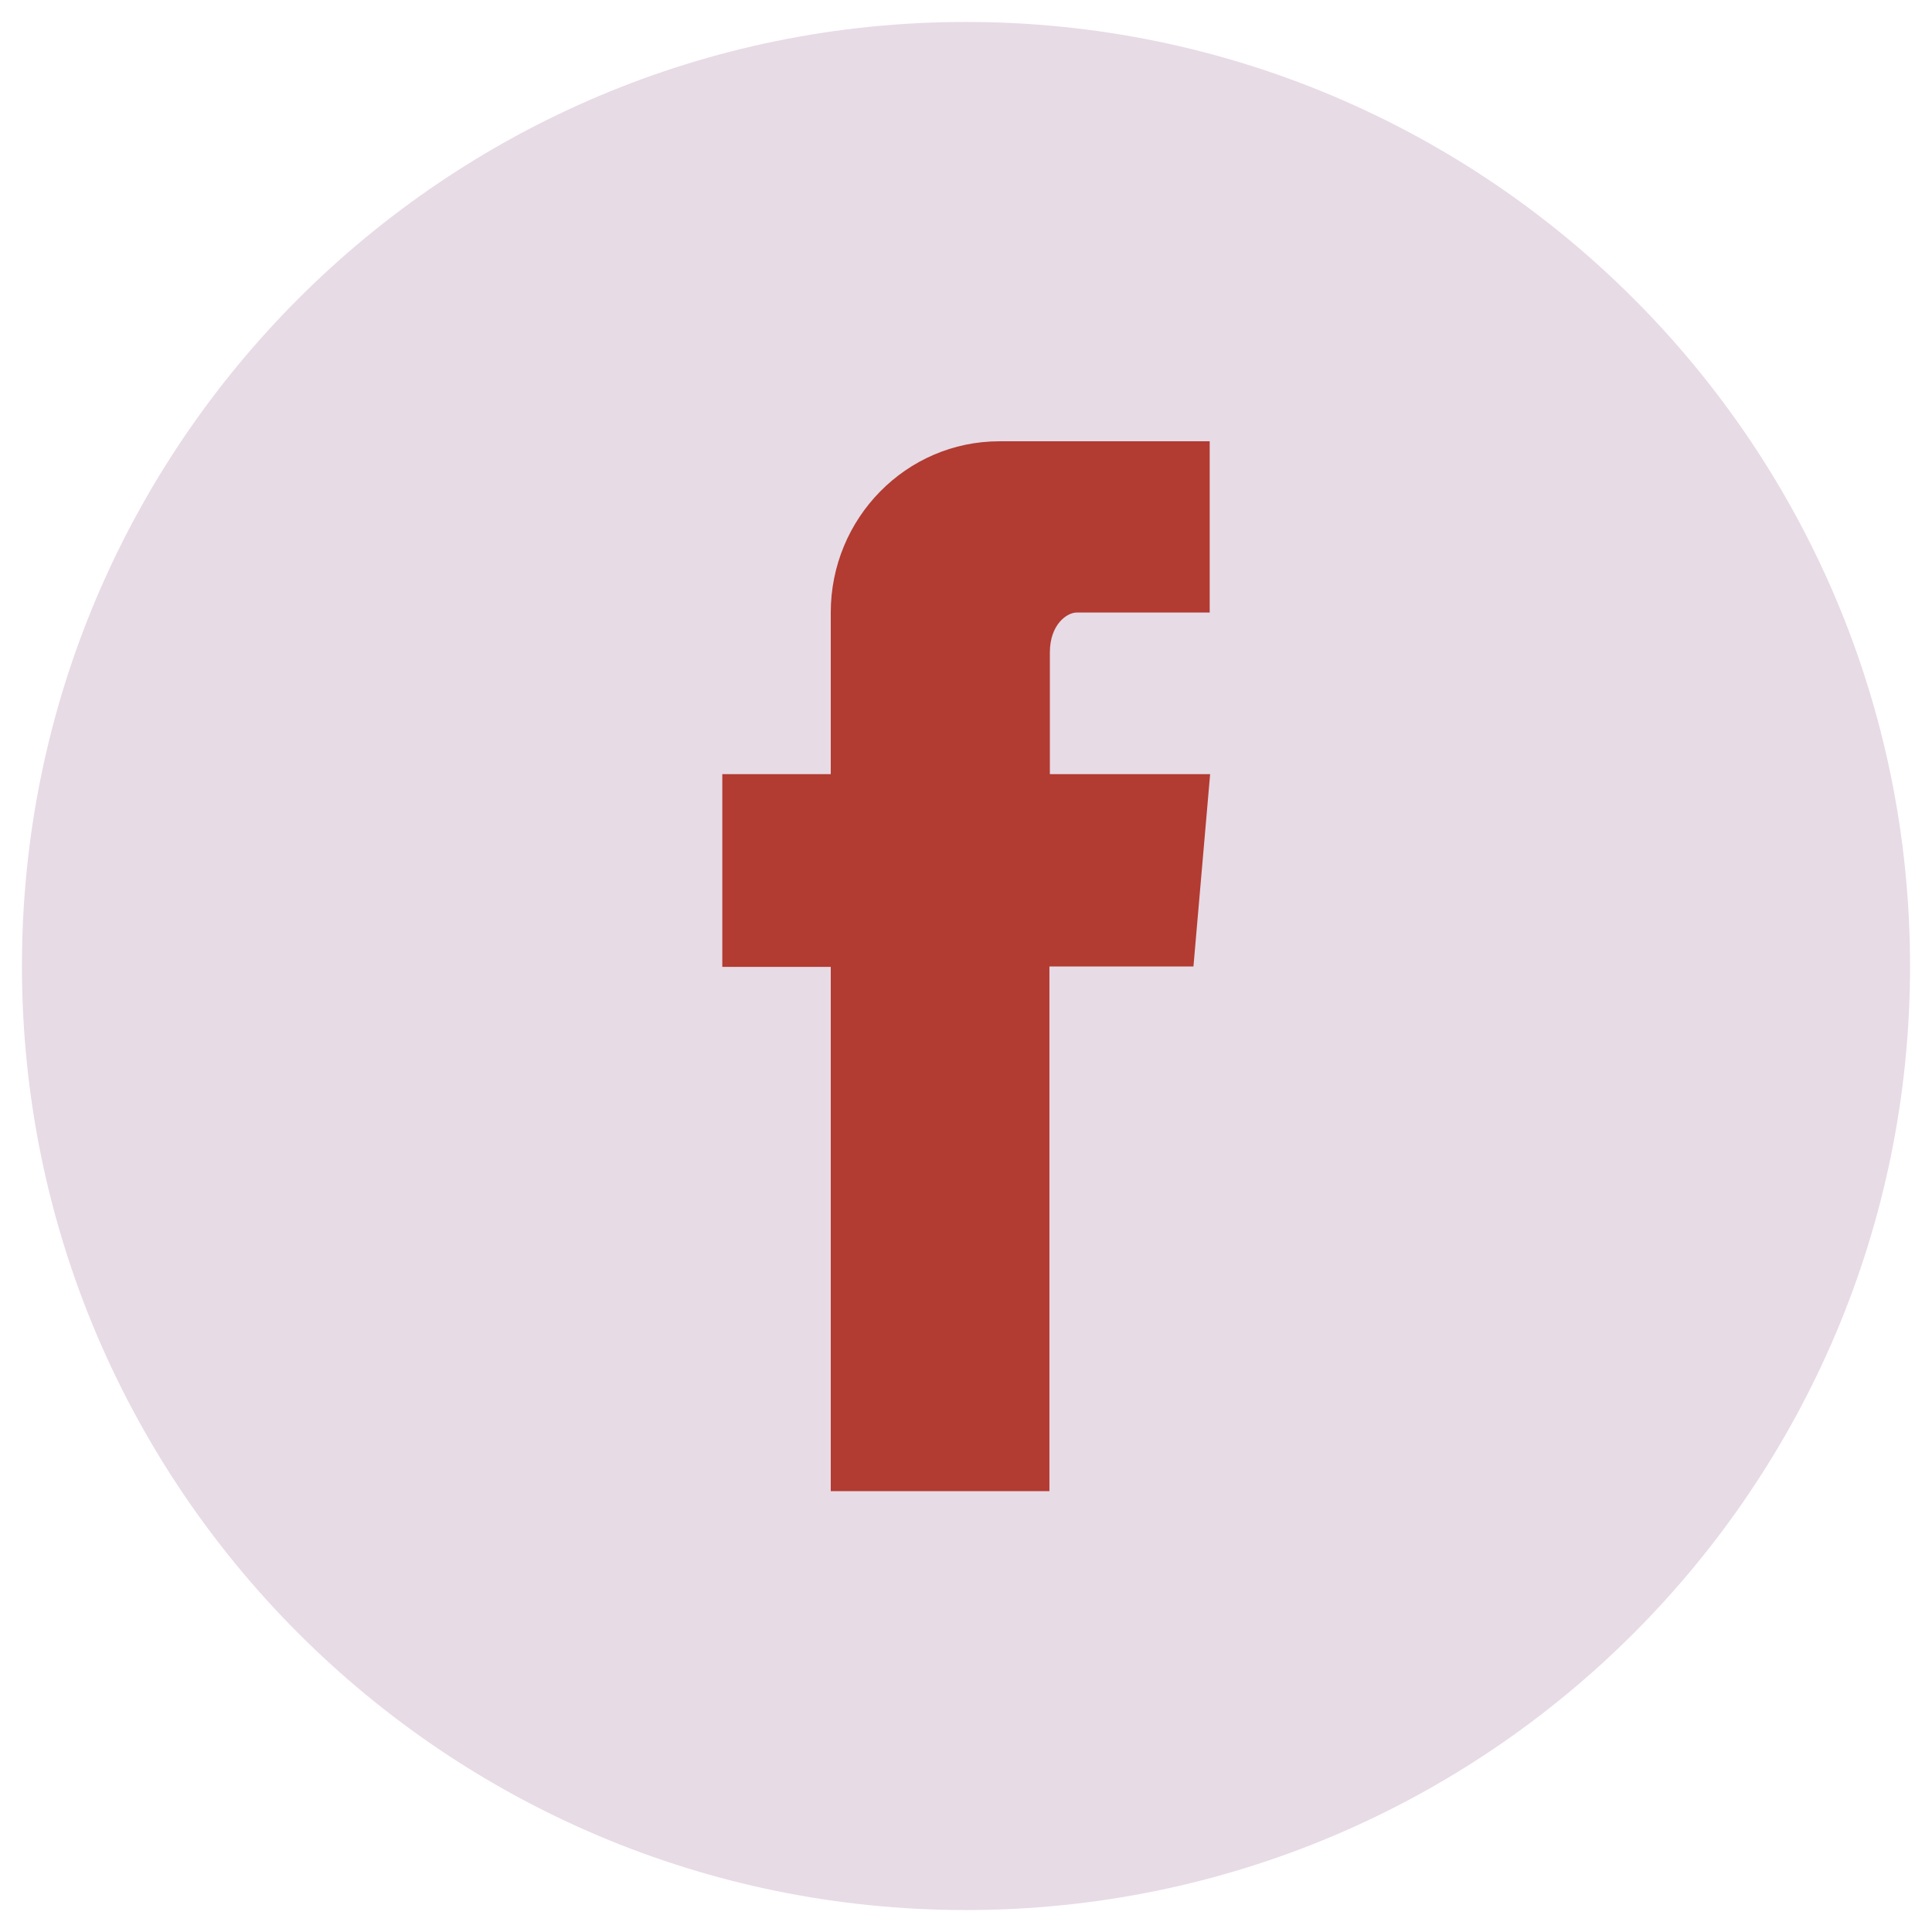
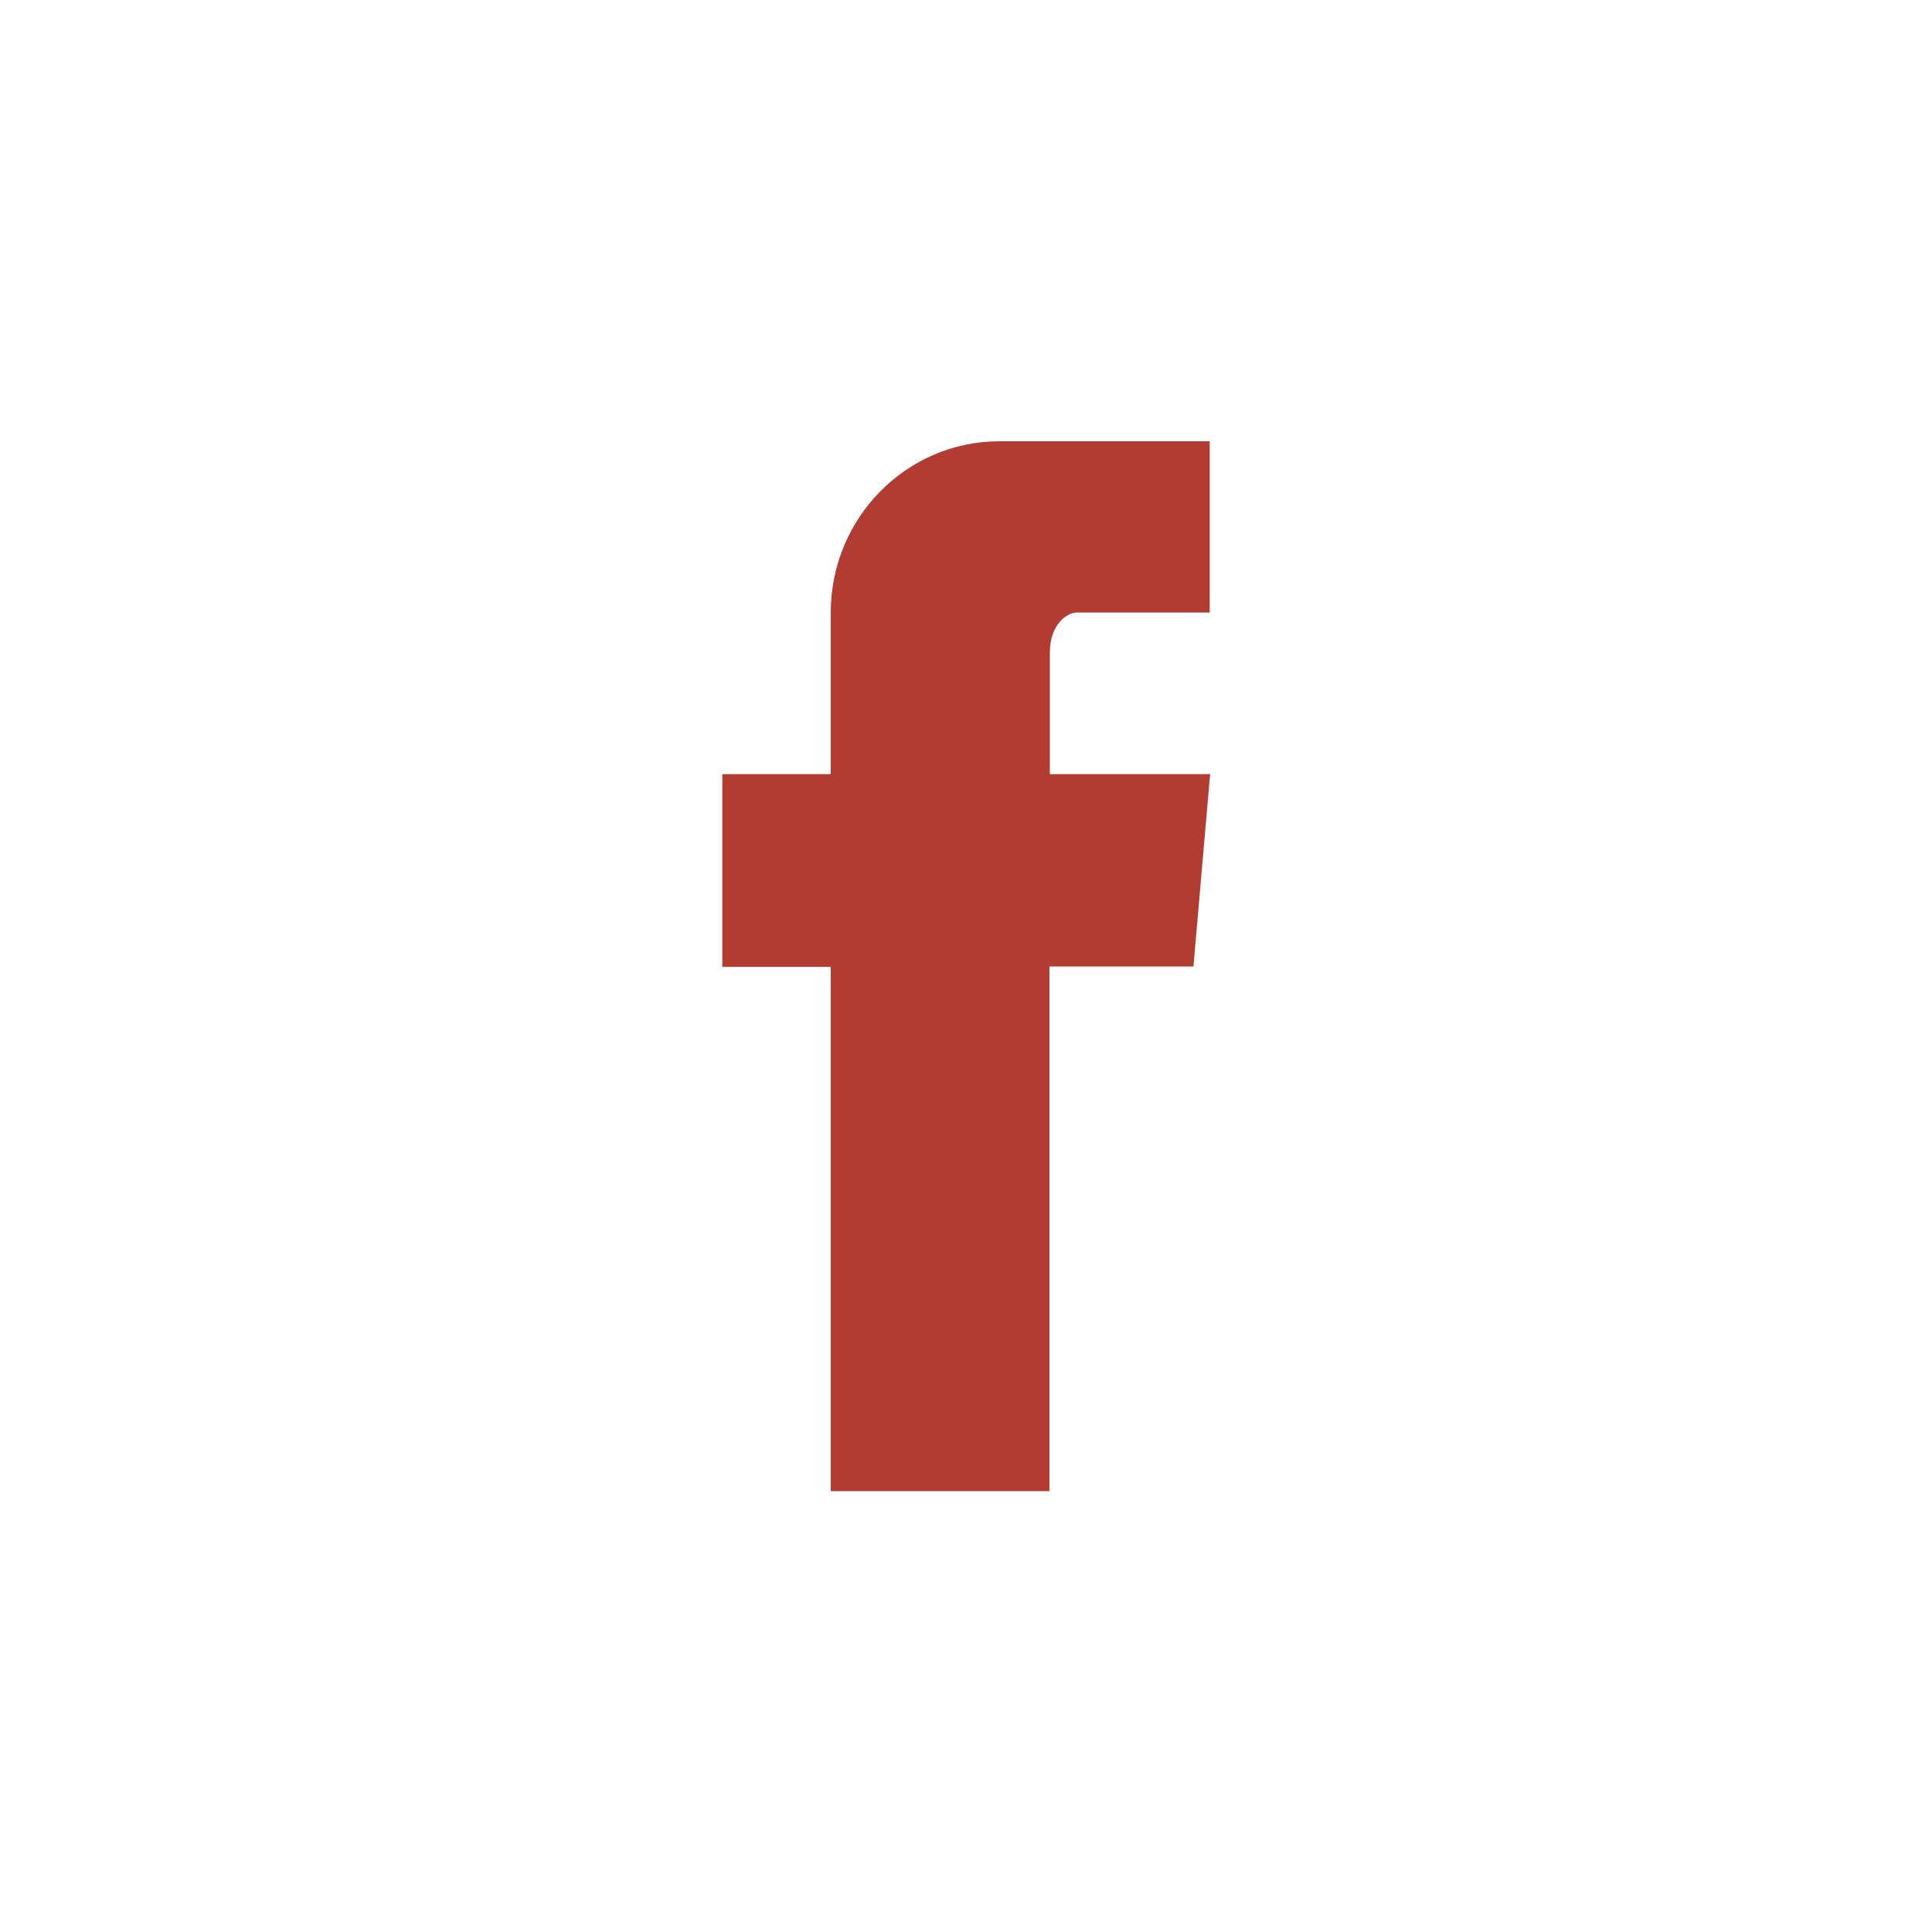
<svg xmlns="http://www.w3.org/2000/svg" id="FLÄCHEN" viewBox="0 0 44 44">
  <defs>
    <style>
      .cls-1 {
        fill: none;
      }

      .cls-2 {
        fill: #e7dbe5;
      }

      .cls-3 {
        fill: #b23b32;
      }
    </style>
  </defs>
  <g>
-     <path class="cls-2" d="M22,43.5c11.87,0,21.5-9.63,21.5-21.5S33.87.5,22,.5.5,10.13.5,22s9.63,21.5,21.5,21.5h0Z" />
    <rect class="cls-1" x=".8" y=".25" width="42.95" height="43.43" />
  </g>
  <path class="cls-3" d="M24.5,13.95h3.05v-3.9h-4.79c-2.12,0-3.84,1.75-3.84,3.9v3.68h-2.47v4.39h2.47v11.94h4.98v-11.95h3.28l.38-4.38h-3.65v-2.77c0-.64.39-.91.61-.91h0Z" />
</svg>